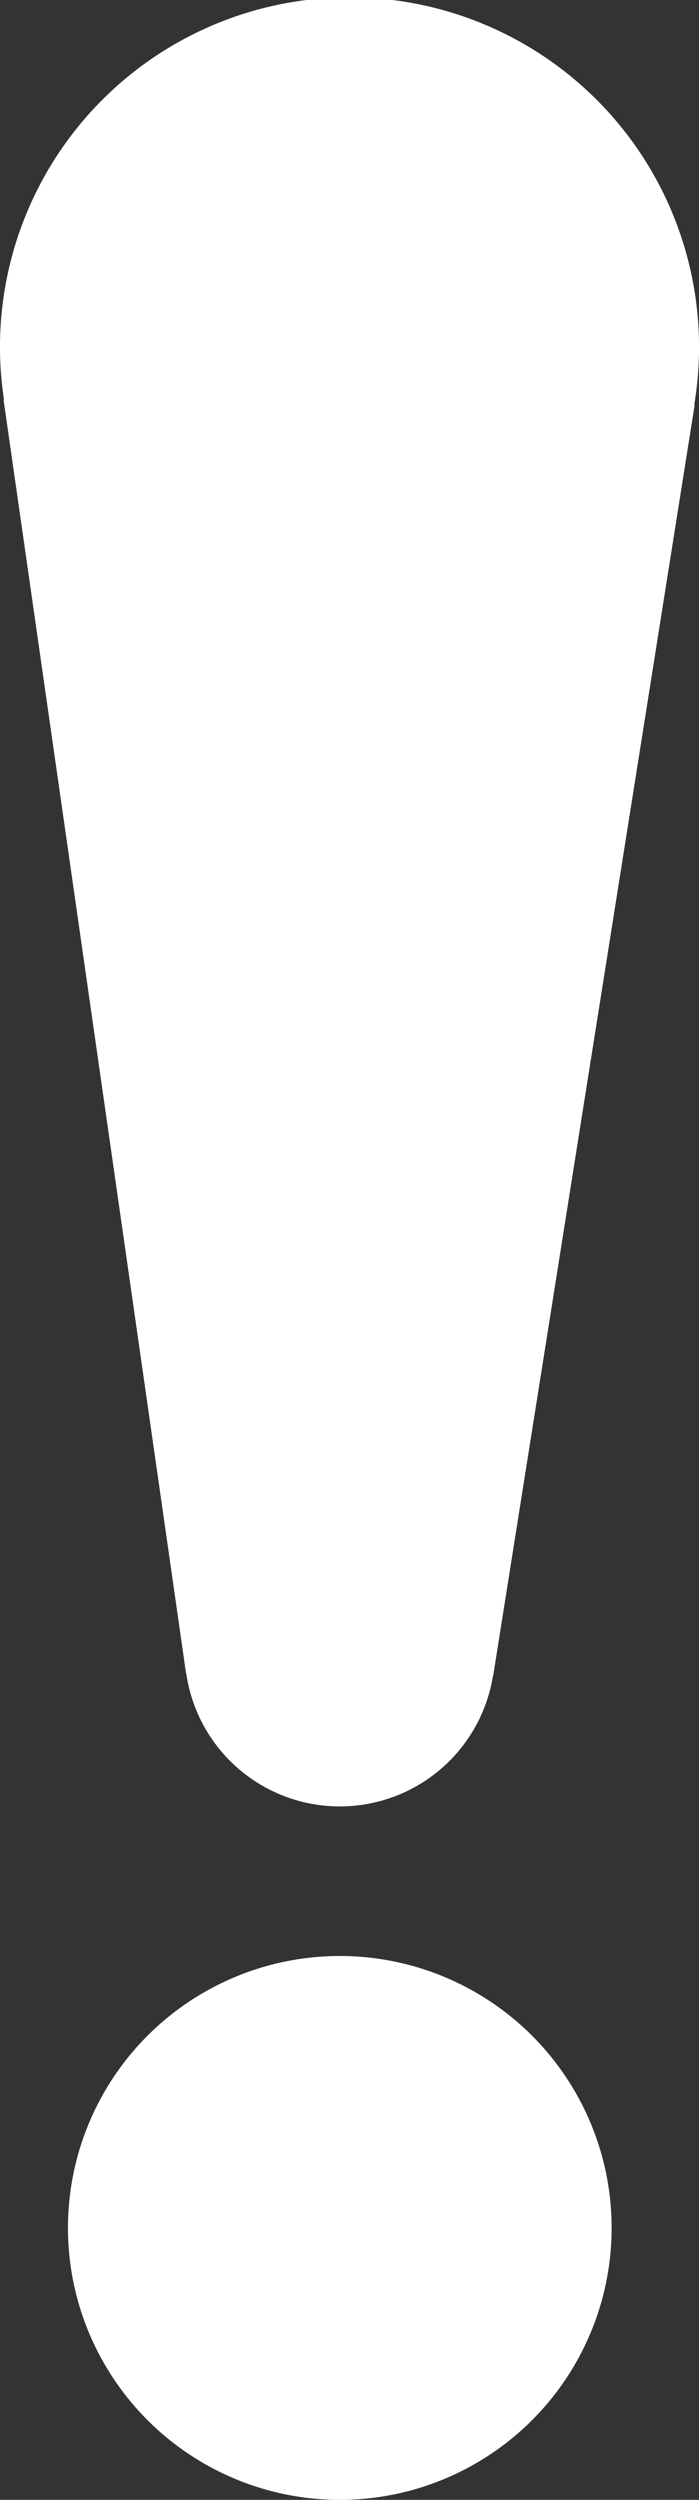
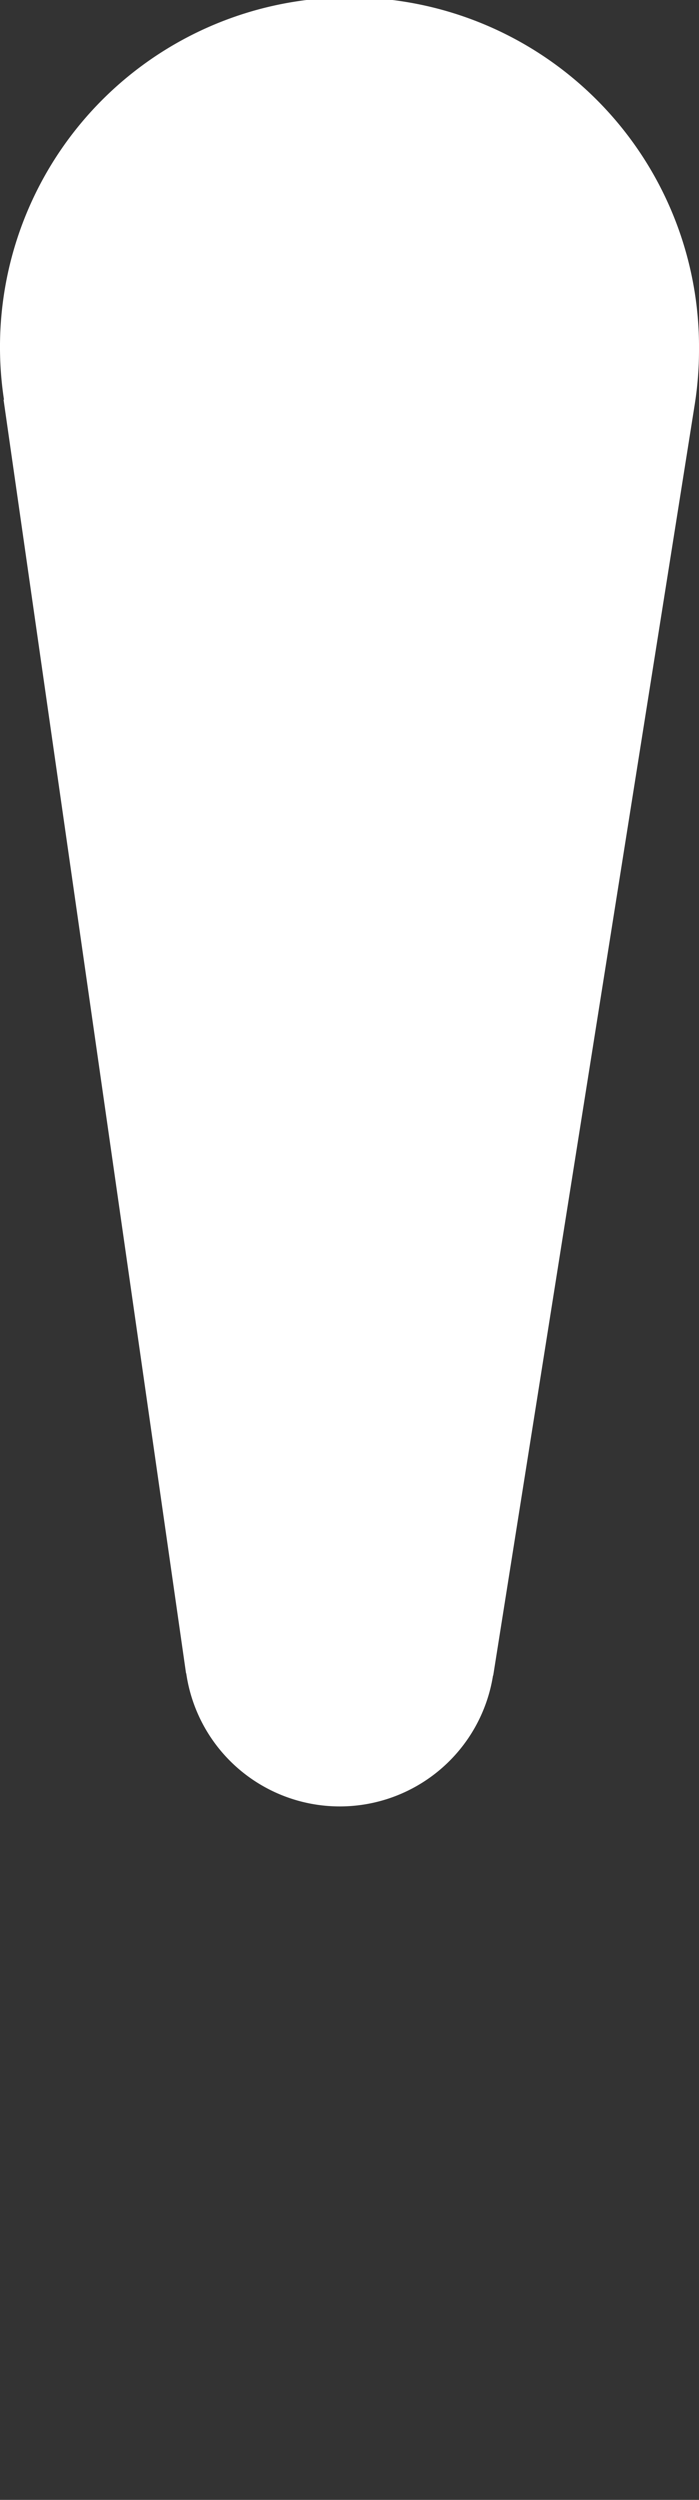
<svg xmlns="http://www.w3.org/2000/svg" id="レイヤー_1" data-name="レイヤー 1" viewBox="0 0 80 286" width="80" height="286">
  <rect x="0" y="0" width="80" height="286" fill="#333333" stroke="none" />
  <defs>
    <style>.cls-1{fill:#fff;}</style>
  </defs>
-   <circle class="cls-1" cx="38.889" cy="254.889" r="31.111" />
-   <path class="cls-1" d="M80,40A40.001,40.001,0,1,0,.456,45.726L.407,45.726,21.292,191.434l.022 0a17.755,17.755,0,0,0,35.11.262h.023L79.504,46.315l-.05-0A40.07,40.07,0,0,0,80,40Z" />
+   <path class="cls-1" d="M80,40A40.001,40.001,0,1,0,.456,45.726L.407,45.726,21.292,191.434l.022 0a17.755,17.755,0,0,0,35.11.262h.023L79.504,46.315A40.07,40.07,0,0,0,80,40Z" />
</svg>